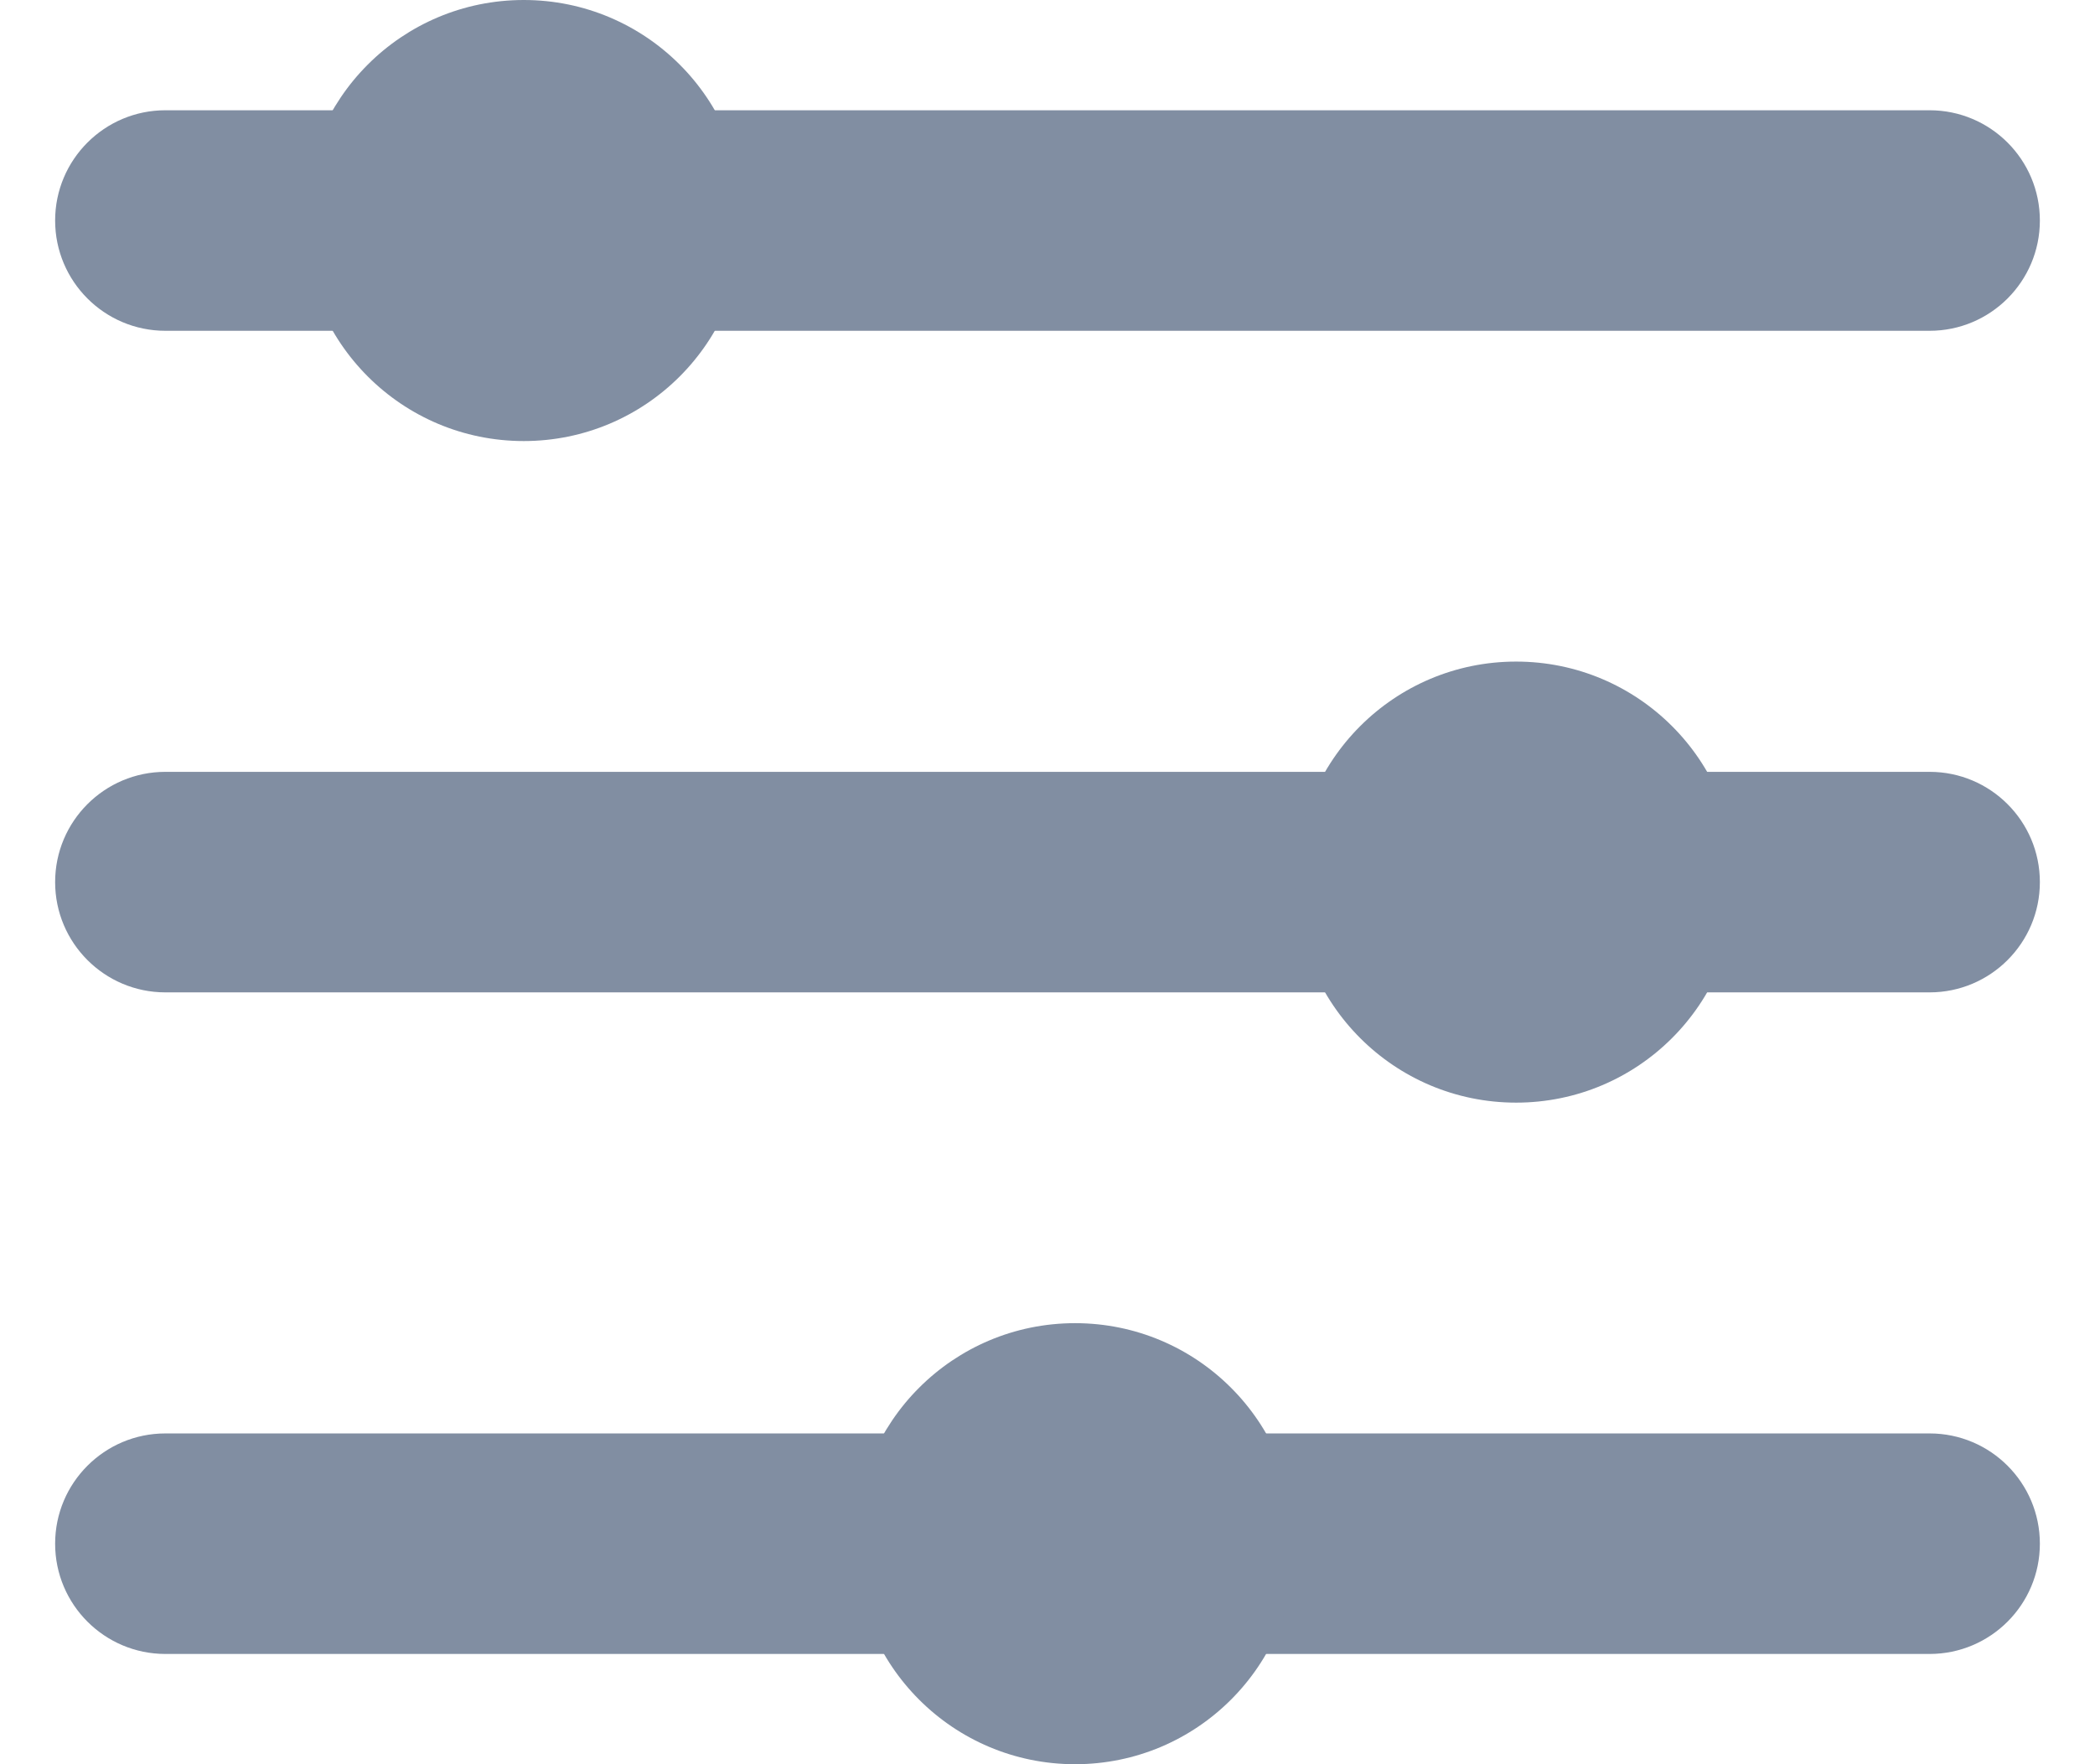
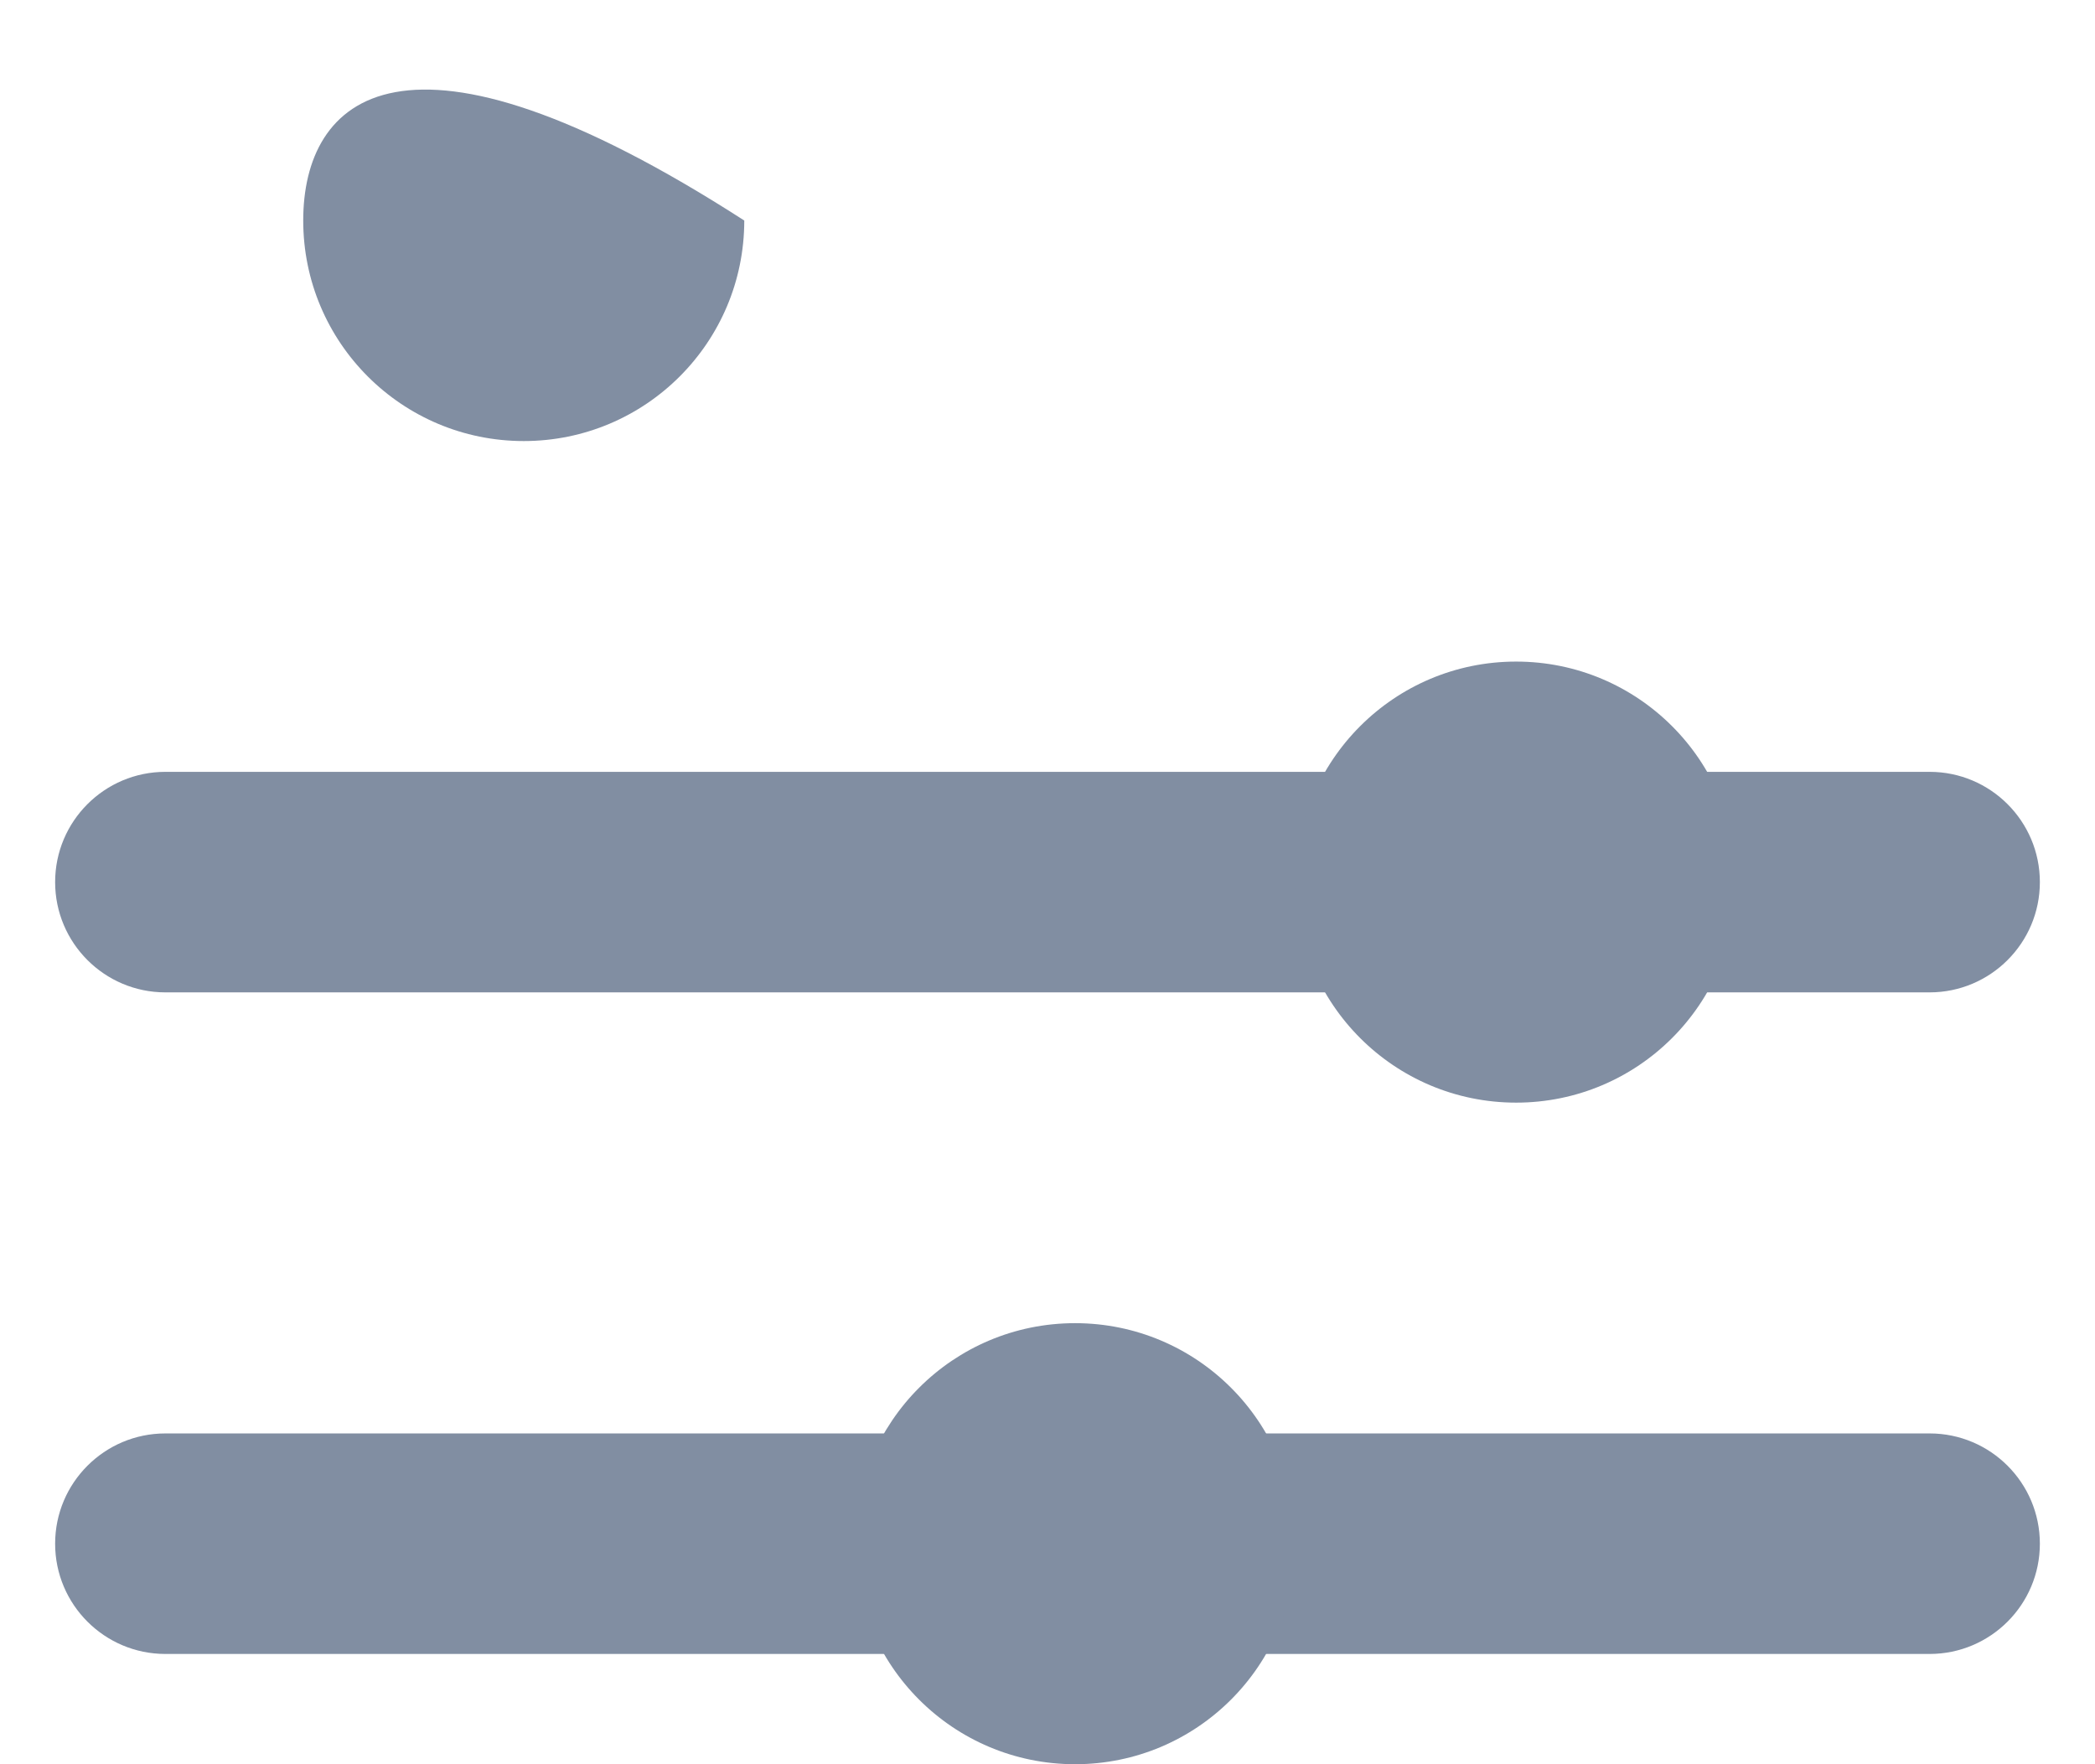
<svg xmlns="http://www.w3.org/2000/svg" width="19" height="16" viewBox="0 0 19 16" fill="none">
-   <path d="M17.5 1H1.5C0.948 1 0.5 1.448 0.5 2C0.5 2.552 0.948 3 1.5 3H17.5C18.052 3 18.5 2.552 18.5 2C18.5 1.448 18.052 1 17.5 1Z" fill="#818EA2" />
-   <path d="M4.75 4C5.855 4 6.75 3.105 6.75 2C6.75 0.895 5.855 0 4.75 0C3.645 0 2.75 0.895 2.75 2C2.75 3.105 3.645 4 4.75 4Z" fill="#818EA2" />
+   <path d="M4.75 4C5.855 4 6.75 3.105 6.75 2C3.645 0 2.75 0.895 2.75 2C2.75 3.105 3.645 4 4.75 4Z" fill="#818EA2" />
  <path d="M17.5 13H1.5C0.948 13 0.5 13.448 0.5 14C0.5 14.552 0.948 15 1.5 15H17.5C18.052 15 18.5 14.552 18.5 14C18.5 13.448 18.052 13 17.5 13Z" fill="#818EA2" />
  <path d="M9.75 16C10.855 16 11.75 15.105 11.75 14C11.75 12.895 10.855 12 9.75 12C8.645 12 7.75 12.895 7.75 14C7.75 15.105 8.645 16 9.75 16Z" fill="#818EA2" />
  <path d="M17.5 7H1.5C0.948 7 0.5 7.448 0.5 8C0.5 8.552 0.948 9 1.5 9H17.5C18.052 9 18.5 8.552 18.5 8C18.5 7.448 18.052 7 17.5 7Z" fill="#818EA2" />
  <path d="M13.75 10C14.855 10 15.75 9.105 15.75 8C15.75 6.895 14.855 6 13.75 6C12.645 6 11.75 6.895 11.75 8C11.75 9.105 12.645 10 13.75 10Z" fill="#818EA2" />
</svg>